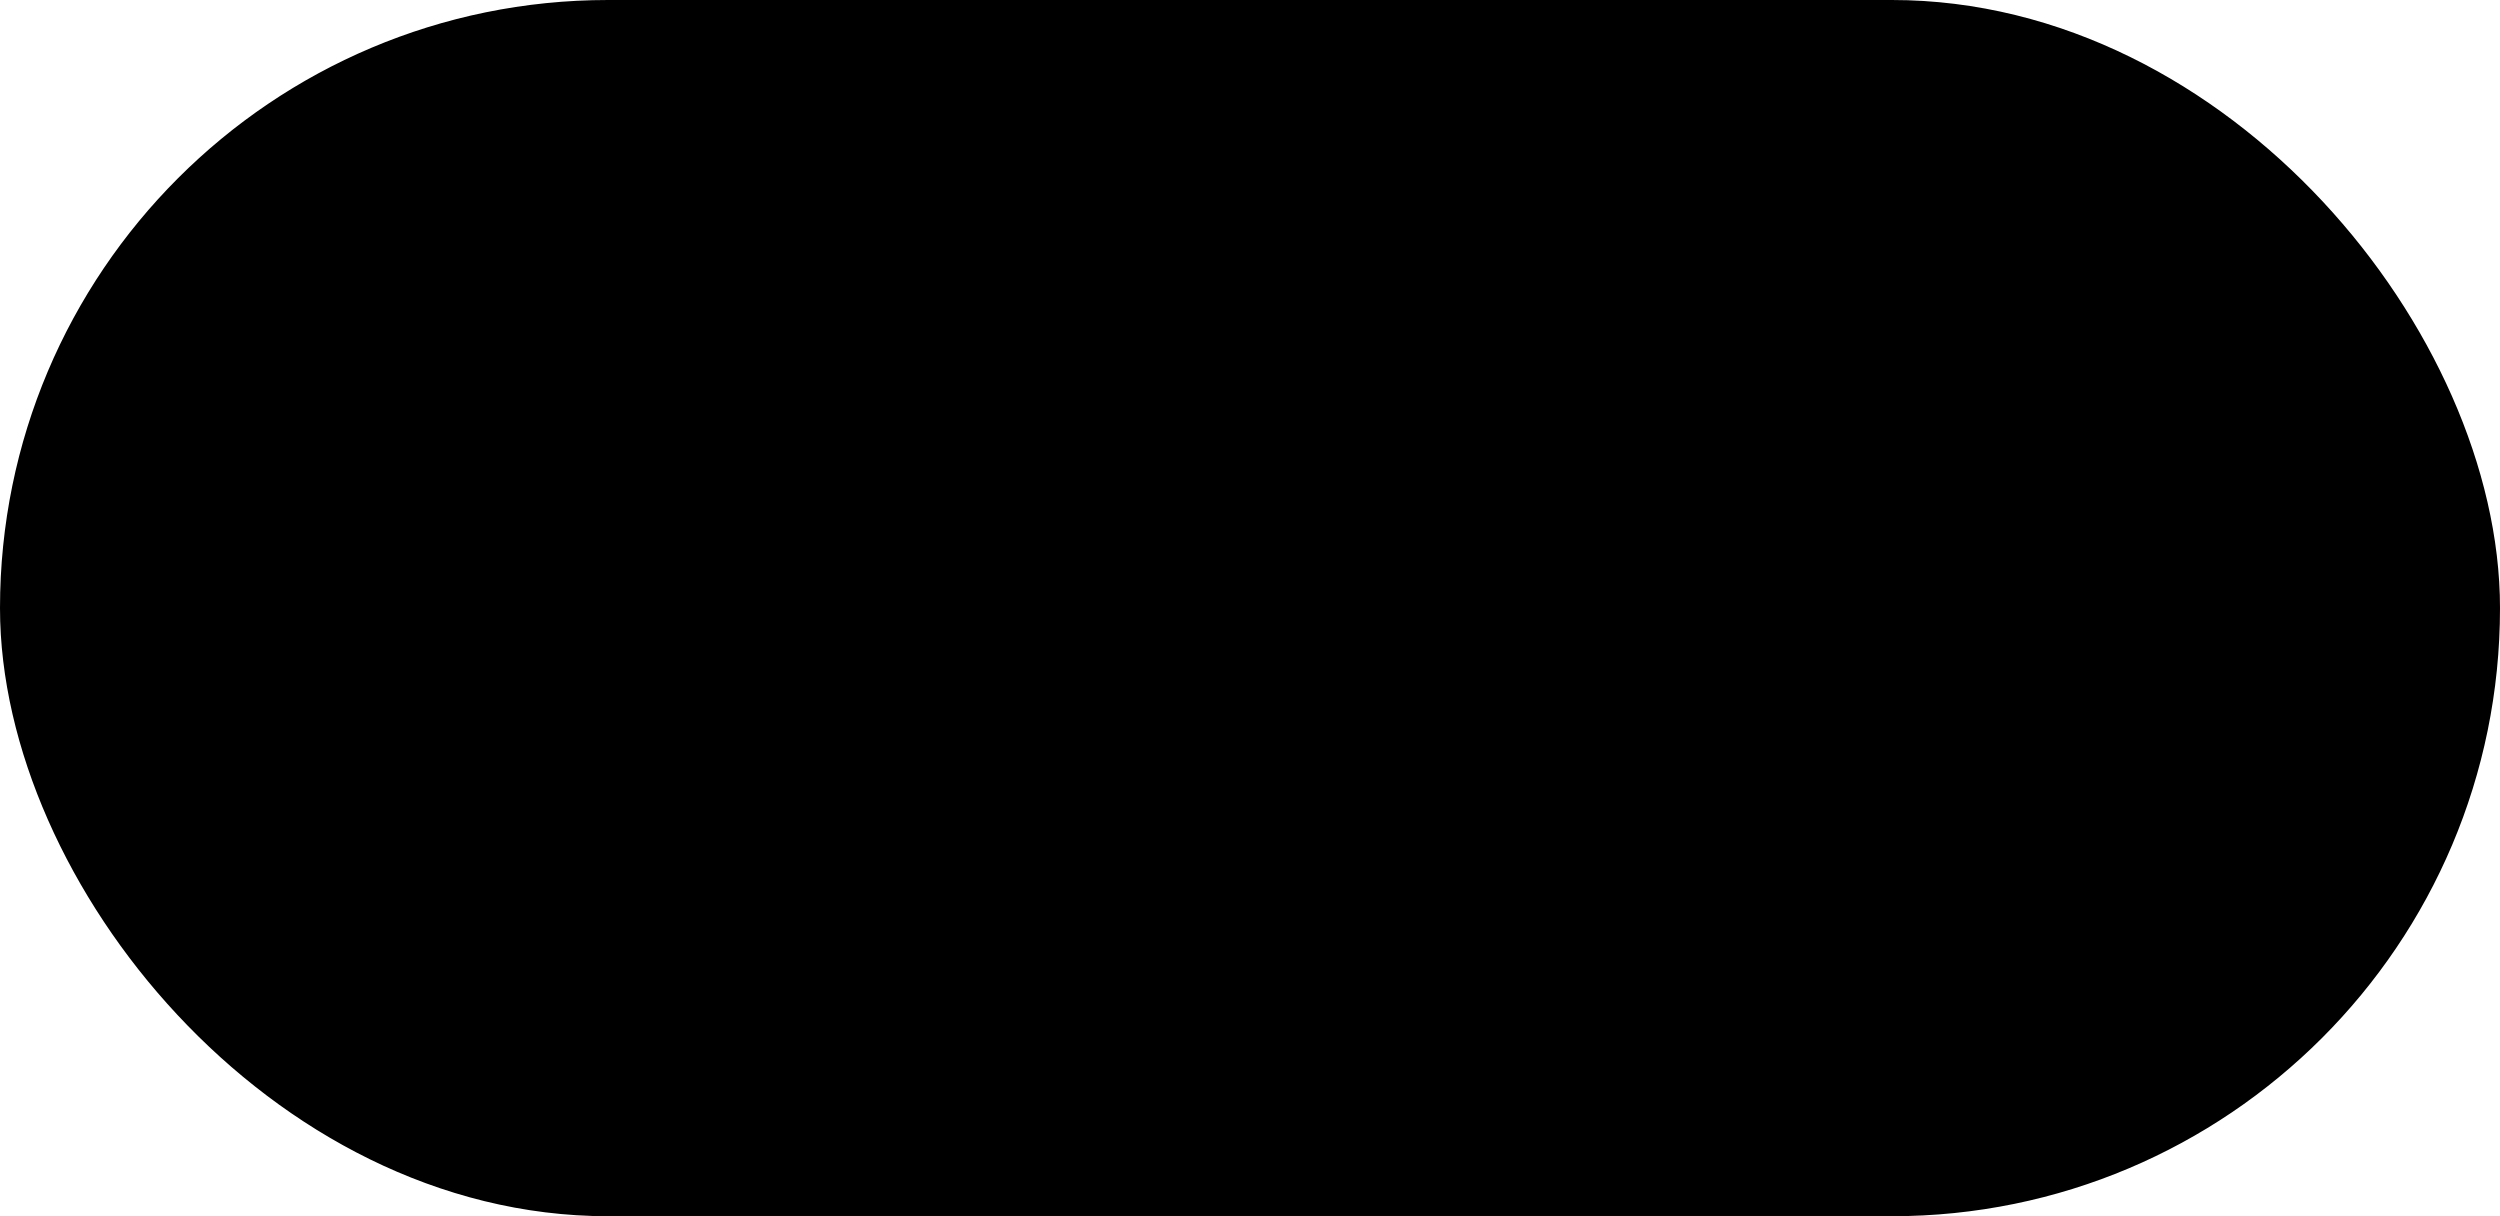
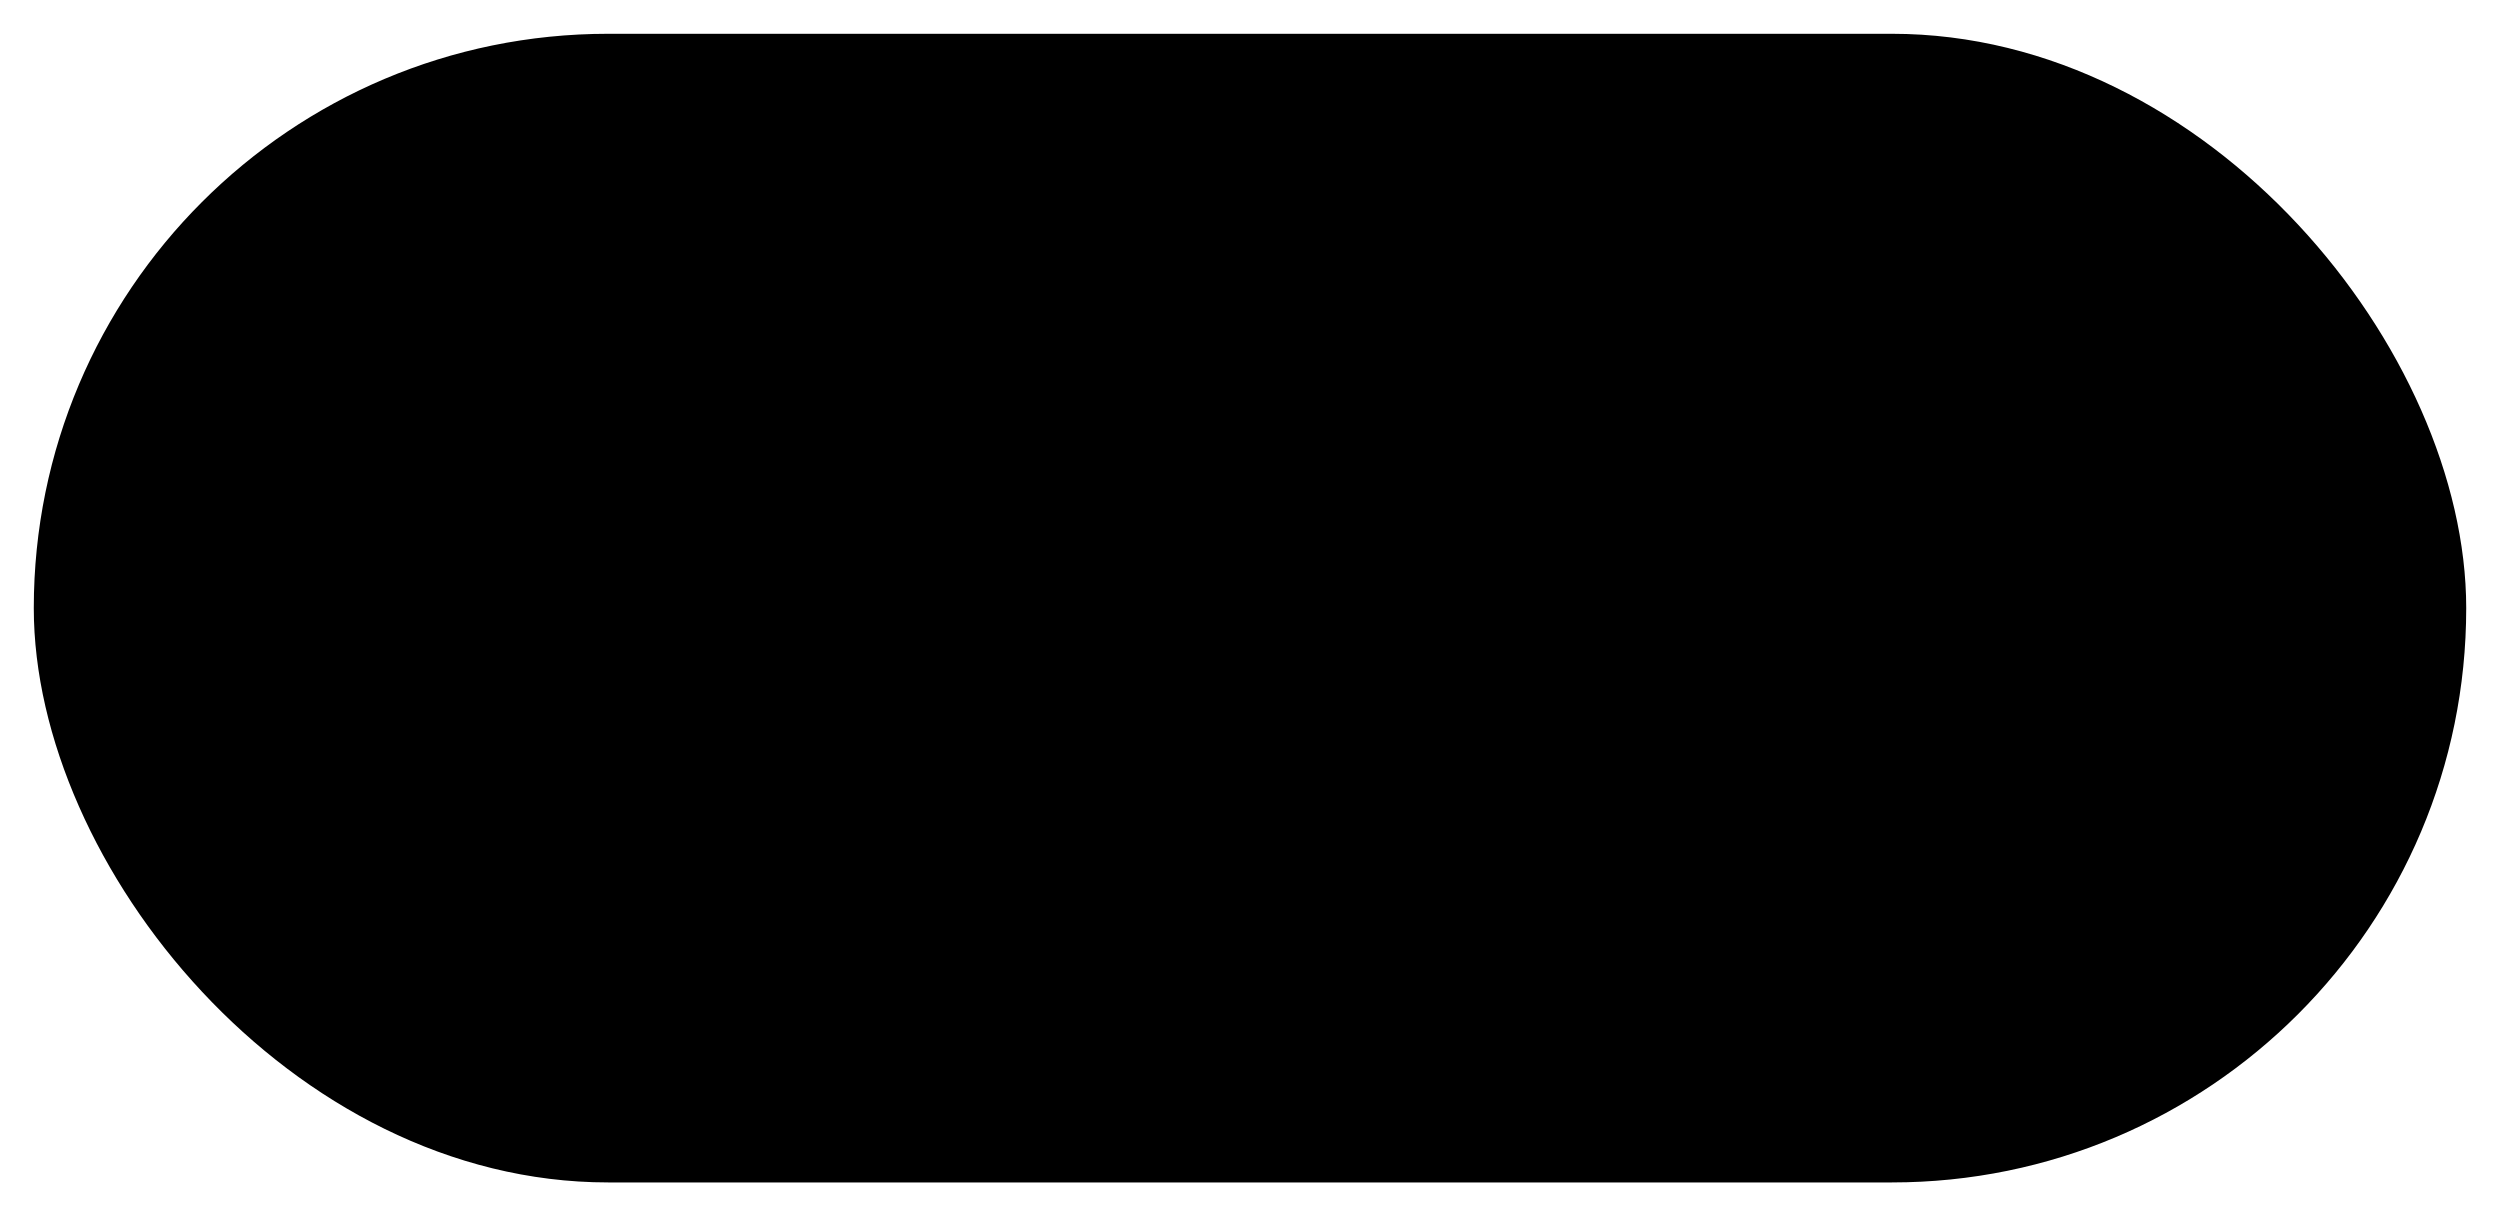
<svg xmlns="http://www.w3.org/2000/svg" width="37" height="18" viewBox="0 0 37 18" fill="none">
  <rect x="0.5" y="0.5" width="36" height="17" rx="8.5" fill="#E3ECFF" style="fill:#E3ECFF;fill:color(display-p3 0.89 0.925 1);fill-opacity:1;" />
-   <rect x="0.5" y="0.5" width="36" height="17" rx="8.5" stroke="#0969DA" style="stroke:#0969DA;stroke:color(display-p3 0.035 0.412 0.855);stroke-opacity:1;" />
-   <path d="M14.669 5.727V13H13.661L9.964 7.666H9.896V13H8.799V5.727H9.815L13.515 11.068H13.582V5.727H14.669ZM18.135 13.11C17.598 13.11 17.135 12.995 16.747 12.766C16.361 12.534 16.063 12.208 15.852 11.789C15.644 11.368 15.54 10.874 15.54 10.308C15.54 9.75 15.644 9.257 15.852 8.831C16.063 8.405 16.356 8.072 16.733 7.833C17.111 7.594 17.554 7.474 18.061 7.474C18.369 7.474 18.667 7.525 18.956 7.627C19.244 7.729 19.504 7.889 19.733 8.107C19.963 8.324 20.144 8.607 20.277 8.955C20.409 9.301 20.476 9.721 20.476 10.216V10.592H16.14V9.797H19.435C19.435 9.518 19.378 9.27 19.265 9.055C19.151 8.837 18.991 8.665 18.785 8.54C18.582 8.414 18.343 8.352 18.068 8.352C17.77 8.352 17.509 8.425 17.287 8.572C17.066 8.716 16.896 8.906 16.775 9.14C16.657 9.372 16.598 9.624 16.598 9.896V10.518C16.598 10.882 16.662 11.193 16.79 11.448C16.92 11.704 17.101 11.899 17.333 12.034C17.565 12.167 17.836 12.233 18.146 12.233C18.347 12.233 18.531 12.204 18.696 12.148C18.862 12.088 19.005 12.001 19.126 11.885C19.247 11.769 19.339 11.626 19.403 11.455L20.408 11.636C20.328 11.932 20.183 12.191 19.975 12.414C19.769 12.634 19.51 12.806 19.197 12.929C18.887 13.05 18.533 13.11 18.135 13.11ZM22.426 13L20.821 7.545H21.919L22.988 11.551H23.041L24.113 7.545H25.21L26.276 11.533H26.329L27.391 7.545H28.488L26.887 13H25.803L24.696 9.062H24.614L23.506 13H22.426Z" fill="#11243E" style="fill:#11243E;fill:color(display-p3 0.067 0.141 0.243);fill-opacity:1;" />
+   <path d="M14.669 5.727V13H13.661L9.964 7.666H9.896V13H8.799V5.727H9.815L13.515 11.068H13.582V5.727H14.669ZM18.135 13.11C17.598 13.11 17.135 12.995 16.747 12.766C16.361 12.534 16.063 12.208 15.852 11.789C15.644 11.368 15.54 10.874 15.54 10.308C15.54 9.75 15.644 9.257 15.852 8.831C16.063 8.405 16.356 8.072 16.733 7.833C17.111 7.594 17.554 7.474 18.061 7.474C18.369 7.474 18.667 7.525 18.956 7.627C19.244 7.729 19.504 7.889 19.733 8.107C19.963 8.324 20.144 8.607 20.277 8.955C20.409 9.301 20.476 9.721 20.476 10.216V10.592H16.14V9.797H19.435C19.435 9.518 19.378 9.27 19.265 9.055C19.151 8.837 18.991 8.665 18.785 8.54C18.582 8.414 18.343 8.352 18.068 8.352C17.77 8.352 17.509 8.425 17.287 8.572C17.066 8.716 16.896 8.906 16.775 9.14C16.657 9.372 16.598 9.624 16.598 9.896V10.518C16.598 10.882 16.662 11.193 16.79 11.448C16.92 11.704 17.101 11.899 17.333 12.034C17.565 12.167 17.836 12.233 18.146 12.233C18.347 12.233 18.531 12.204 18.696 12.148C18.862 12.088 19.005 12.001 19.126 11.885C19.247 11.769 19.339 11.626 19.403 11.455L20.408 11.636C20.328 11.932 20.183 12.191 19.975 12.414C19.769 12.634 19.51 12.806 19.197 12.929C18.887 13.05 18.533 13.11 18.135 13.11ZM22.426 13L20.821 7.545H21.919L22.988 11.551H23.041L24.113 7.545H25.21L26.276 11.533H26.329L27.391 7.545H28.488H25.803L24.696 9.062H24.614L23.506 13H22.426Z" fill="#11243E" style="fill:#11243E;fill:color(display-p3 0.067 0.141 0.243);fill-opacity:1;" />
</svg>